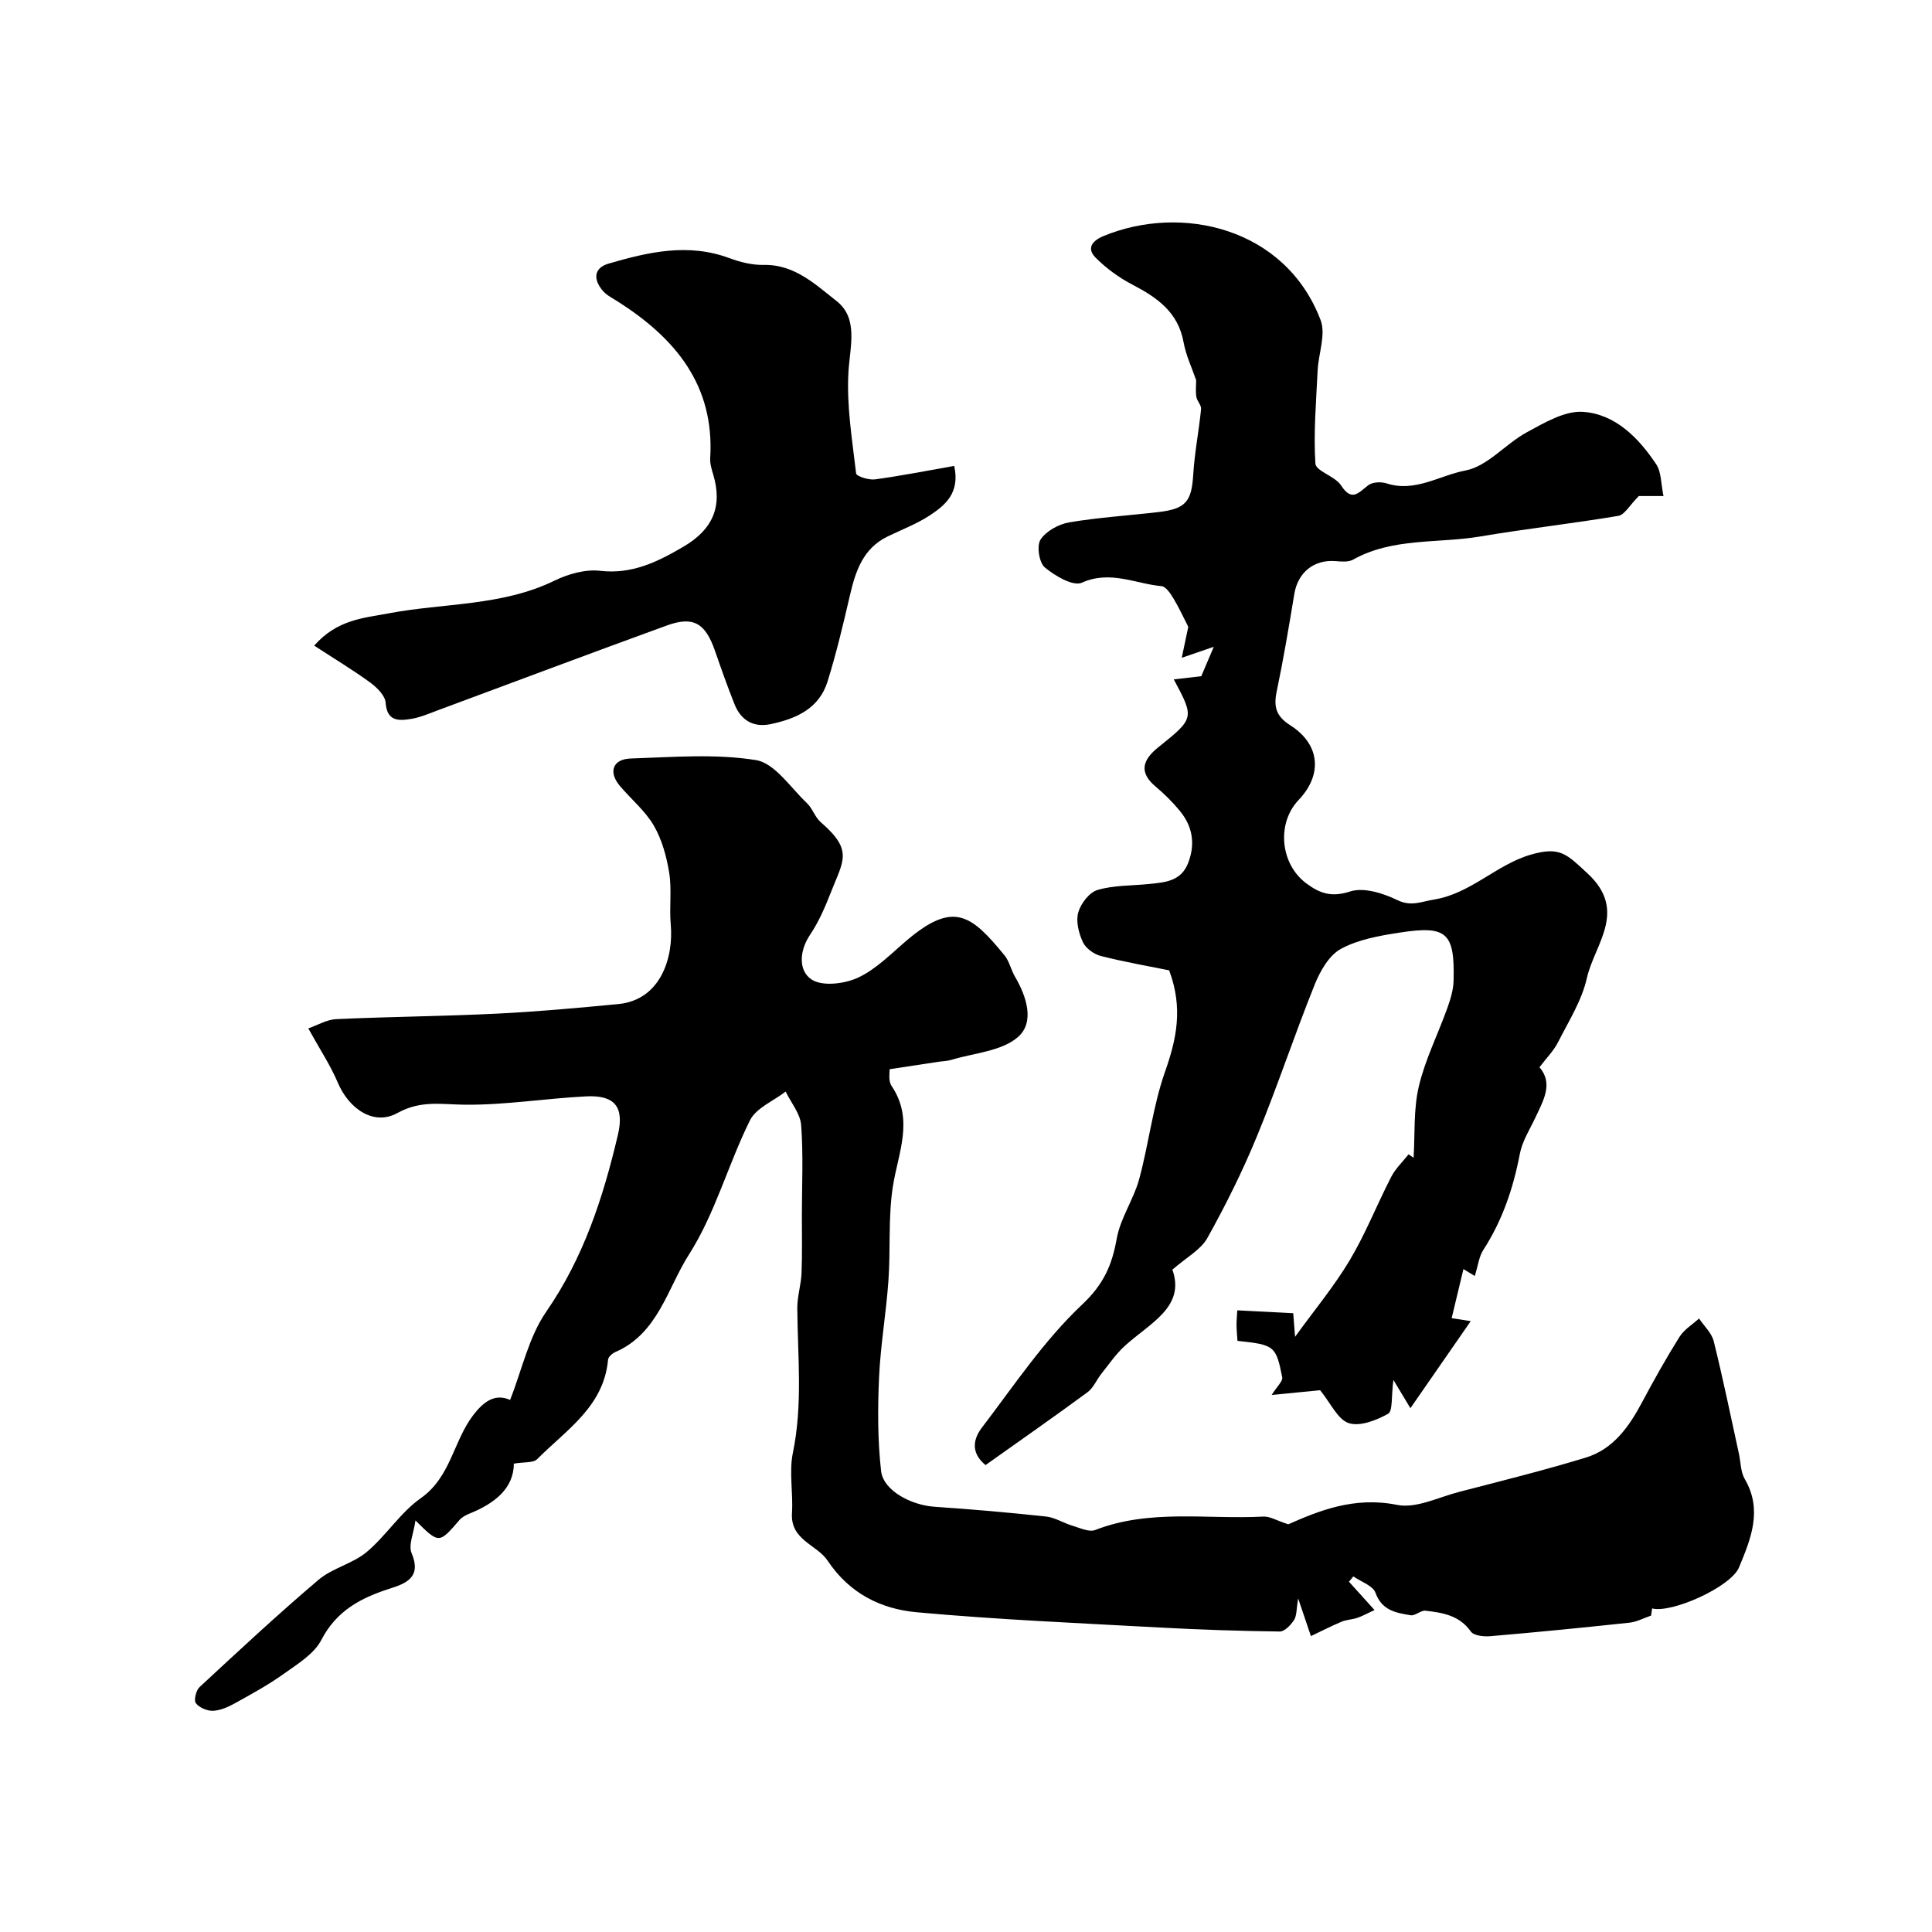
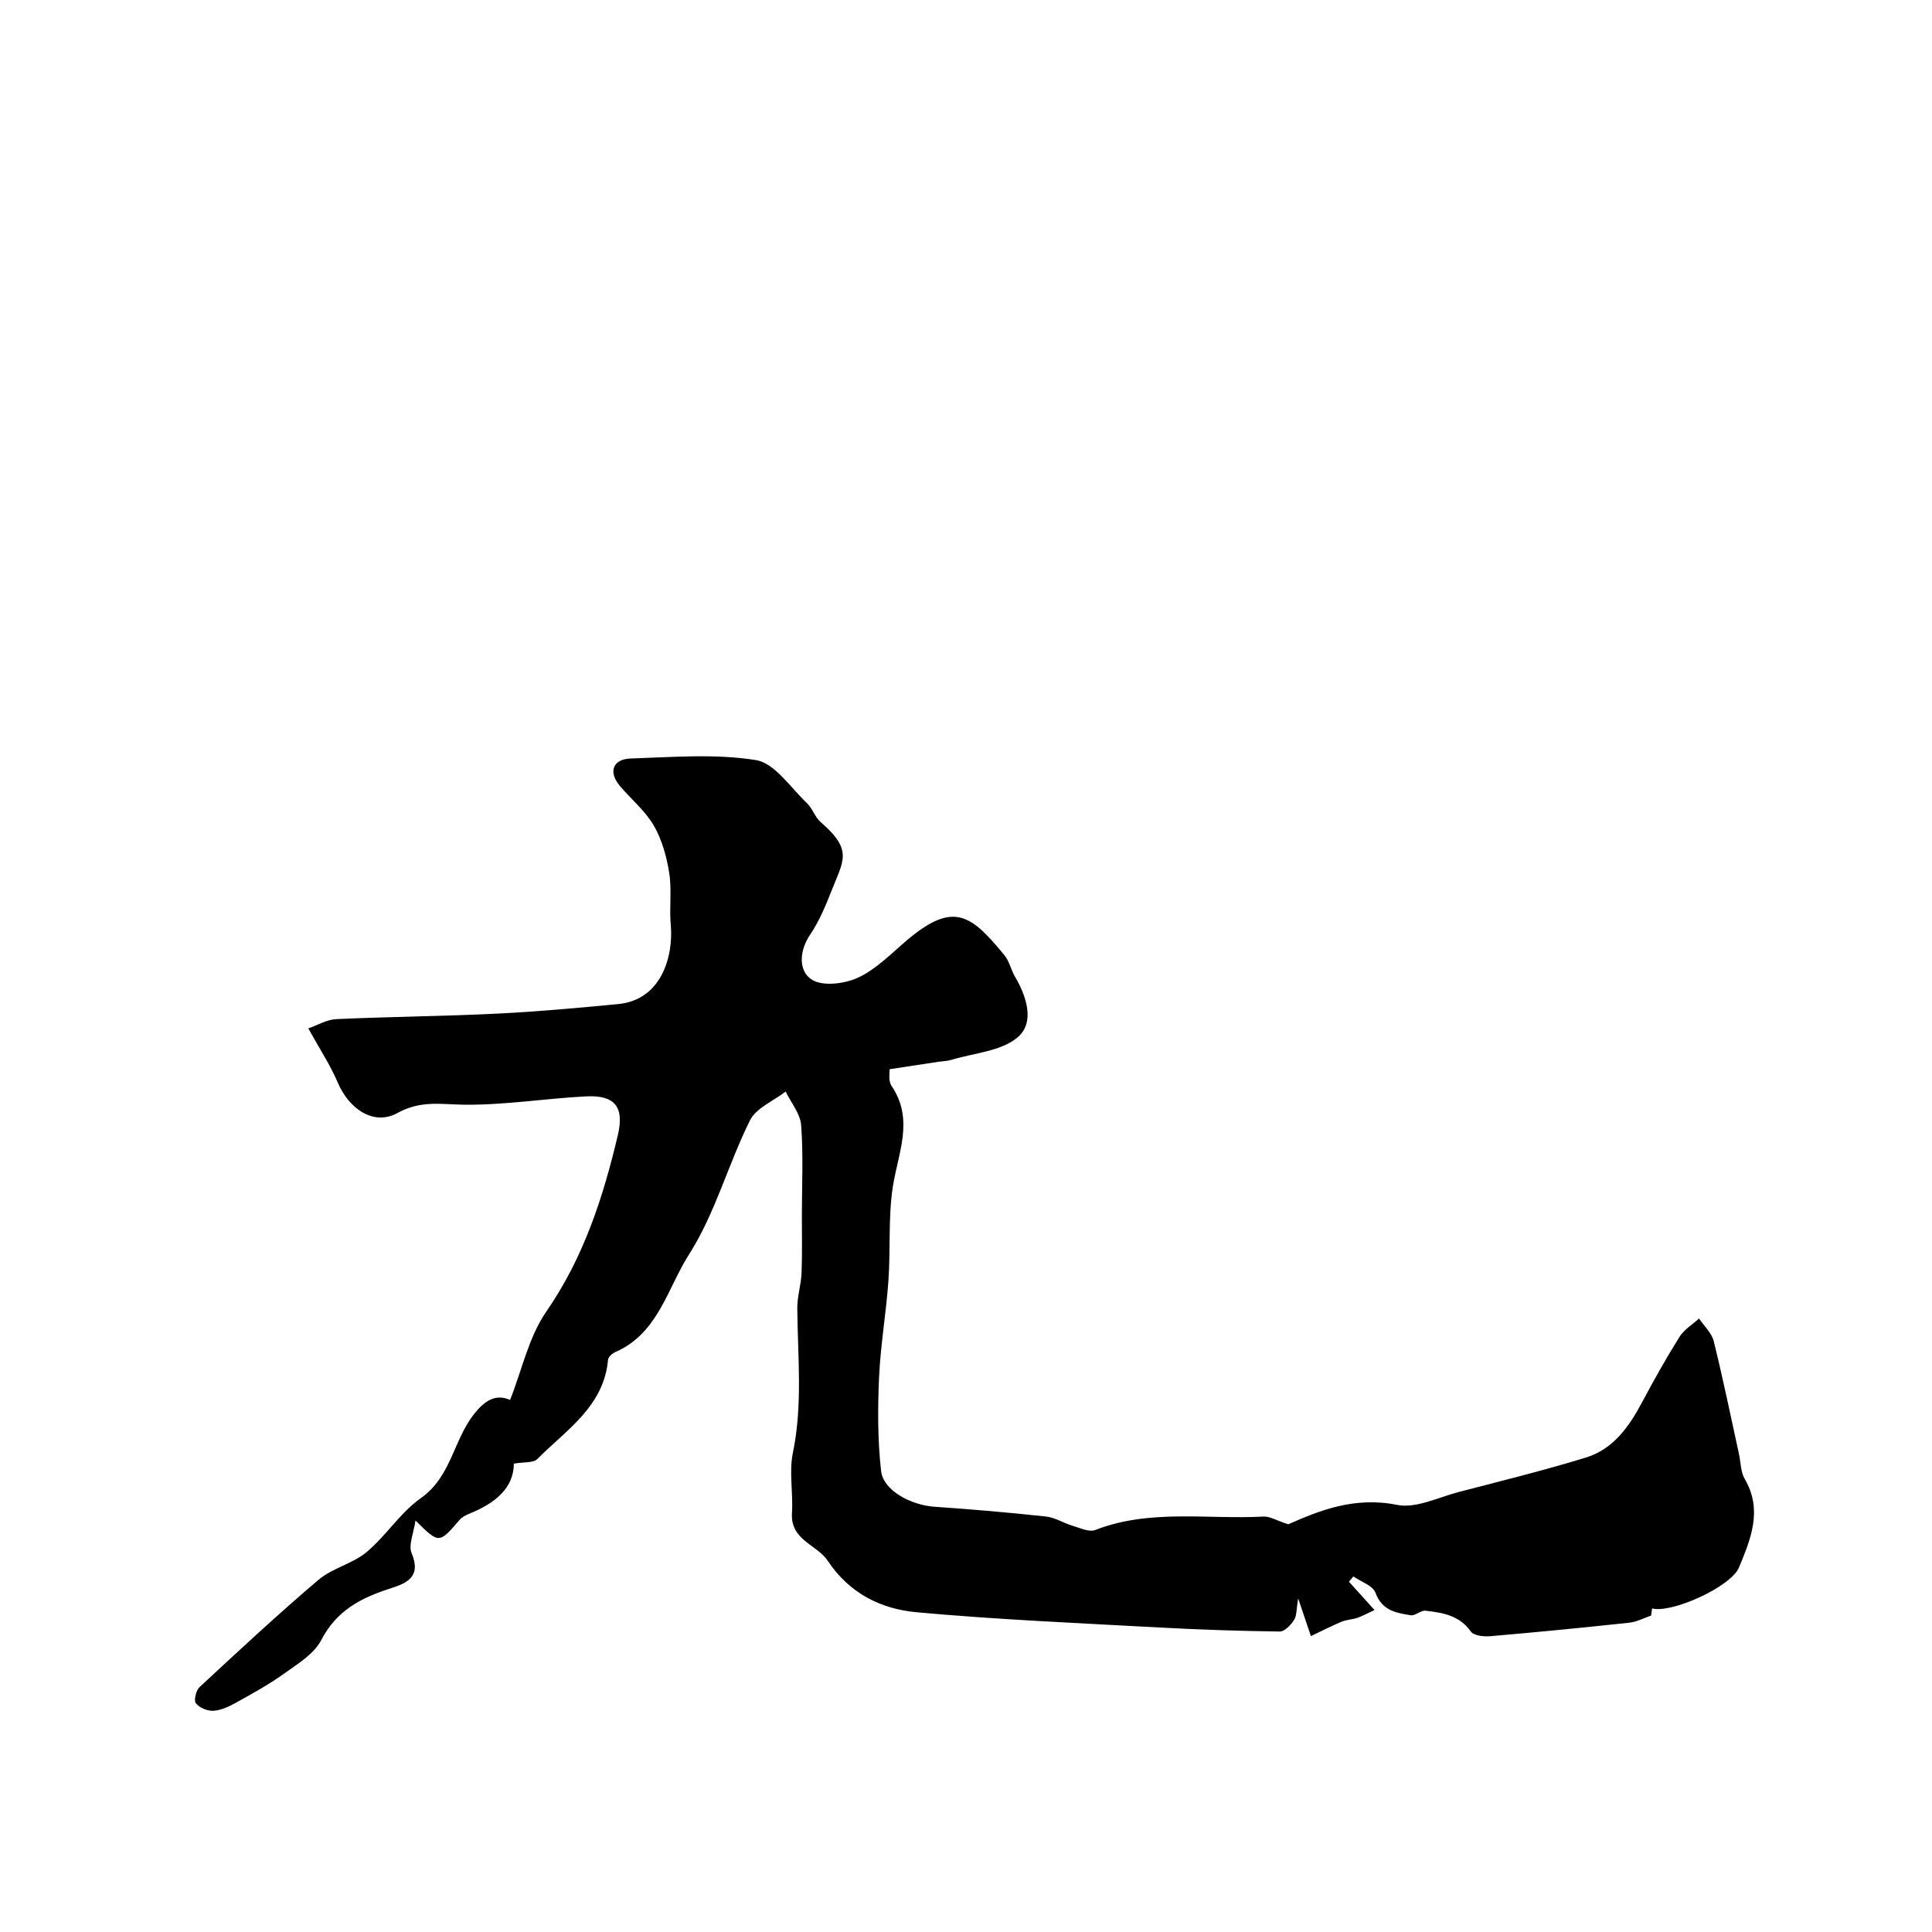
<svg xmlns="http://www.w3.org/2000/svg" enable-background="new 0 0 400 400" viewBox="0 0 400 400">
  <g fill="#010000">
    <path d="m341.84 334.49c-1.5.51-2.97 1.31-4.5 1.47-9.6 1.03-19.22 1.98-28.84 2.8-1.33.11-3.38-.12-3.98-.97-2.37-3.36-5.85-3.9-9.38-4.31-.98-.12-2.13 1.1-3.08.94-3-.5-5.94-.95-7.28-4.65-.54-1.49-3-2.28-4.58-3.39-.3.37-.6.74-.91 1.1 1.59 1.76 3.18 3.53 5.29 5.86-1.44.66-2.46 1.24-3.56 1.62-1.06.36-2.25.37-3.27.8-2.15.9-4.23 1.98-6.34 2.98-.74-2.18-1.48-4.37-2.64-7.8-.38 2.24-.28 3.58-.85 4.47-.68 1.04-1.97 2.4-2.97 2.38-8.28-.11-16.57-.38-24.84-.83-16.78-.92-33.59-1.63-50.32-3.16-7.37-.67-13.9-3.87-18.43-10.67-2.24-3.36-7.76-4.25-7.39-9.89.27-4.15-.64-8.47.19-12.46 2.06-9.98.99-19.94.91-29.92-.02-2.42.78-4.84.88-7.28.16-4.02.06-8.04.07-12.07.01-6.19.31-12.4-.15-18.56-.18-2.38-2.09-4.64-3.21-6.95-2.53 1.96-6.11 3.39-7.39 5.96-4.53 9.12-7.21 19.3-12.63 27.78-4.46 6.98-6.38 16.35-15.23 20.18-.64.28-1.47 1.01-1.52 1.6-.88 9.72-8.67 14.53-14.66 20.57-.82.83-2.73.57-4.84.94-.03 5.17-4.04 8.28-9.24 10.37-.73.3-1.52.72-2.02 1.3-4.24 4.93-4.22 4.95-9.11.1-.37 2.65-1.5 5.09-.8 6.76 2.1 4.97-1.1 6.26-4.49 7.34-6.01 1.92-11.06 4.56-14.21 10.65-1.51 2.91-4.94 4.97-7.78 7.01-3.17 2.27-6.62 4.15-10.04 6.05-1.41.78-3.02 1.52-4.57 1.59-1.21.06-2.87-.64-3.58-1.57-.46-.6.03-2.66.77-3.34 8.11-7.52 16.21-15.07 24.64-22.22 2.87-2.43 7.04-3.31 9.93-5.72 4.04-3.37 6.98-8.18 11.23-11.17 6.22-4.37 6.74-11.82 10.87-17.21 2.14-2.78 4.48-4.53 7.62-3.13 2.47-6.26 3.86-13.02 7.47-18.25 7.76-11.22 11.8-23.67 14.85-36.63 1.35-5.76-.62-8.26-6.54-7.97-8.37.42-16.73 1.8-25.08 1.73-4.86-.04-9.13-.99-14.03 1.72-4.94 2.73-10.08-.92-12.35-6.31-1.51-3.57-3.7-6.86-6.1-11.21 1.9-.66 3.82-1.83 5.8-1.92 11.09-.51 22.2-.59 33.29-1.14 8.38-.41 16.74-1.18 25.1-1.98 8.8-.85 11.46-9.69 10.85-16.47-.32-3.53.24-7.17-.31-10.65-.54-3.37-1.49-6.89-3.18-9.8-1.78-3.07-4.7-5.48-7.04-8.24-2.42-2.86-1.52-5.56 2.25-5.68 8.65-.28 17.48-1.03 25.92.33 3.9.63 7.15 5.7 10.55 8.9 1.16 1.1 1.66 2.91 2.86 3.95 6.77 5.86 4.7 7.89 2.11 14.52-1.19 3.04-2.51 6.11-4.32 8.8-2.29 3.41-2.39 7.5.34 9.27 2.26 1.46 6.83.89 9.62-.41 3.75-1.75 6.85-4.98 10.1-7.73 9.7-8.23 13.36-5.22 20.2 3.12 1 1.22 1.33 2.98 2.15 4.38 2.45 4.17 4.16 9.5.6 12.57-3.4 2.92-9.03 3.26-13.7 4.68-.85.26-1.77.27-2.65.4-3.16.48-6.32.96-10.19 1.55.05.53-.33 2.37.41 3.46 4.72 7 1.35 13.82.26 20.88-.98 6.37-.45 12.95-.91 19.42-.47 6.7-1.64 13.35-1.94 20.05-.29 6.45-.3 12.98.42 19.38.46 4.04 6.19 7.07 11.09 7.4 7.7.52 15.38 1.19 23.05 2.02 1.88.2 3.63 1.36 5.5 1.91 1.54.46 3.42 1.37 4.69.88 11.36-4.41 23.21-2.15 34.83-2.78 1.32-.07 2.68.8 5.14 1.6 6.22-2.74 13.61-5.82 22.53-4.02 3.92.79 8.52-1.56 12.77-2.67 8.79-2.28 17.62-4.47 26.3-7.12 5.67-1.73 8.94-6.37 11.64-11.43 2.45-4.6 5-9.16 7.77-13.58.95-1.51 2.67-2.54 4.04-3.79 1.04 1.56 2.62 3 3.04 4.71 1.92 7.72 3.51 15.53 5.22 23.31.38 1.75.34 3.74 1.2 5.21 3.76 6.43 1.25 12.41-1.18 18.29-1.67 4.05-13.93 9.56-18 8.51-.09.54-.15 1.01-.21 1.48z" />
-     <path d="m305.34 264.18c-1.23-.75-2.06-1.25-2.35-1.43-.75 3.14-1.55 6.44-2.44 10.16 0 0 1.11.17 3.95.62-4.39 6.34-8.2 11.82-12.49 18.02-1.13-1.89-2.18-3.63-3.52-5.85-.47 3.45-.1 6.44-1.1 7-2.41 1.36-5.83 2.7-8.15 1.94-2.29-.76-3.72-4.11-5.92-6.81-2.47.24-6.13.6-10.03.98 1.1-1.77 2.34-2.85 2.18-3.66-1.29-6.53-1.62-6.72-9.26-7.54-.07-1.06-.19-2.17-.2-3.29-.01-.97.1-1.95.16-3.03 3.88.2 7.49.39 11.58.6.1 1.23.24 3.15.38 4.88 3.99-5.52 8.07-10.42 11.31-15.84 3.29-5.51 5.65-11.56 8.6-17.28.88-1.71 2.37-3.12 3.59-4.66.35.24.69.47 1.04.71.3-4.93-.04-10.02 1.08-14.76 1.31-5.56 3.96-10.8 5.9-16.22.65-1.81 1.25-3.76 1.3-5.66.25-9.98-1.37-11.49-11.2-9.97-4.15.64-8.54 1.41-12.14 3.37-2.46 1.34-4.3 4.61-5.43 7.42-4.17 10.36-7.67 20.99-11.92 31.32-2.97 7.23-6.48 14.29-10.29 21.12-1.37 2.45-4.33 4-7.24 6.55 2.75 7.73-4.68 11.07-9.85 15.78-1.84 1.68-3.28 3.8-4.85 5.77-1 1.26-1.66 2.94-2.9 3.85-6.94 5.1-14.01 10.03-21.09 15.06-3.25-2.68-2.4-5.58-.76-7.74 6.66-8.73 12.85-18.04 20.76-25.49 4.47-4.21 6.19-8.16 7.17-13.67.76-4.24 3.49-8.08 4.64-12.29 2-7.34 2.83-15.06 5.34-22.2 2.37-6.74 3.82-13.16.87-21.04-4.09-.83-9.16-1.71-14.13-2.97-1.43-.36-3.13-1.58-3.73-2.87-.86-1.85-1.48-4.3-.96-6.14.51-1.84 2.29-4.16 3.98-4.66 3.4-1 7.12-.87 10.7-1.24 3.27-.34 6.6-.54 8.07-4.34 1.55-4 .91-7.64-1.77-10.86-1.48-1.79-3.16-3.45-4.94-4.95-3.59-3-2.67-5.57.48-8.11 7.56-6.07 7.55-6.07 3.26-14.1 1.9-.22 3.53-.41 5.69-.66.56-1.32 1.41-3.31 2.59-6.09-2.35.81-4.06 1.4-6.63 2.28.55-2.61.99-4.69 1.35-6.41-.98-1.92-1.92-3.98-3.08-5.9-.61-1-1.55-2.43-2.45-2.52-5.44-.5-10.62-3.35-16.5-.72-1.81.81-5.58-1.41-7.68-3.17-1.18-.99-1.71-4.48-.88-5.75 1.16-1.77 3.76-3.2 5.95-3.57 6.12-1.04 12.34-1.41 18.52-2.14 5.66-.67 6.81-2.21 7.15-7.79.28-4.53 1.17-9.01 1.62-13.53.08-.8-.84-1.65-.98-2.53-.18-1.14-.04-2.33-.04-3.45-.85-2.49-2.1-5.09-2.6-7.83-1.12-6.24-5.46-9.27-10.58-11.94-2.79-1.45-5.45-3.39-7.66-5.62-1.84-1.86-.76-3.44 1.64-4.44 16.09-6.67 37.64-1.81 44.96 17.37 1.14 2.98-.44 6.95-.61 10.48-.3 6.42-.87 12.87-.46 19.24.1 1.59 4.07 2.61 5.3 4.51 2.25 3.47 3.6 1.55 5.63-.01.88-.68 2.67-.76 3.81-.39 5.89 1.92 11-1.67 16.33-2.67 4.57-.86 8.31-5.54 12.74-7.93 3.64-1.97 7.86-4.49 11.64-4.21 6.67.48 11.47 5.39 15.11 10.85 1.08 1.62.97 4.02 1.51 6.58-2.47 0-4.38 0-5.11 0-1.96 1.97-2.95 3.89-4.23 4.1-9.5 1.6-19.09 2.66-28.59 4.27-8.8 1.49-18.11.19-26.37 4.81-.97.54-2.43.38-3.65.29-4.46-.34-7.76 2.37-8.49 6.82-1.11 6.75-2.25 13.5-3.65 20.2-.66 3.16-.11 5.11 2.81 6.97 6.2 3.94 6.73 10.22 1.74 15.46-4.63 4.87-3.79 13.27 1.57 17.26 2.83 2.11 5.24 2.94 9.08 1.69 2.81-.91 6.82.35 9.75 1.77 2.91 1.41 4.93.34 7.59-.09 7.69-1.24 12.94-7.26 20.13-9.32 6.03-1.73 7.38-.08 11.68 3.89 8.43 7.78 1.45 14.66-.12 21.67-1.04 4.64-3.77 8.94-5.97 13.28-.92 1.82-2.45 3.33-3.85 5.19 2.9 3.36.83 6.85-.84 10.41-1.16 2.47-2.72 4.89-3.22 7.51-1.36 7.13-3.62 13.81-7.58 19.93-.89 1.38-1.09 3.28-1.75 5.37z" />
-     <path d="m65.05 133.67c4.77-5.42 10.22-5.7 15.45-6.69 11.44-2.16 23.42-1.46 34.31-6.77 2.84-1.38 6.39-2.38 9.44-2.03 6.61.76 11.85-1.84 17.19-4.96 6.14-3.58 8.22-8.36 6.21-15.02-.33-1.08-.68-2.25-.61-3.35.93-15.11-7.23-24.83-19.08-32.39-1.1-.7-2.35-1.31-3.17-2.27-1.94-2.27-1.94-4.69 1.2-5.61 8.2-2.39 16.47-4.32 25.01-1.14 2.26.84 4.78 1.46 7.16 1.41 6.37-.13 10.71 4.1 15.01 7.45 4.62 3.61 2.8 9.41 2.49 14.77-.4 6.94.78 13.99 1.59 20.95.07.59 2.63 1.41 3.91 1.23 5.45-.74 10.85-1.81 16.4-2.79 1.23 5.6-1.85 8.13-5.07 10.25-2.68 1.76-5.76 2.93-8.68 4.34-5.11 2.47-6.67 7.15-7.84 12.2-1.39 5.99-2.81 12-4.64 17.86-1.74 5.61-6.54 7.72-11.81 8.82-3.56.74-6.14-.82-7.46-4.16-1.44-3.62-2.74-7.3-4.02-10.99-2-5.77-4.46-7.28-9.98-5.28-15.85 5.76-31.63 11.71-47.44 17.57-1.82.68-3.65 1.48-5.55 1.78-2.53.4-4.95.53-5.23-3.37-.11-1.49-1.82-3.16-3.22-4.19-3.53-2.57-7.29-4.83-11.57-7.62z" />
  </g>
</svg>